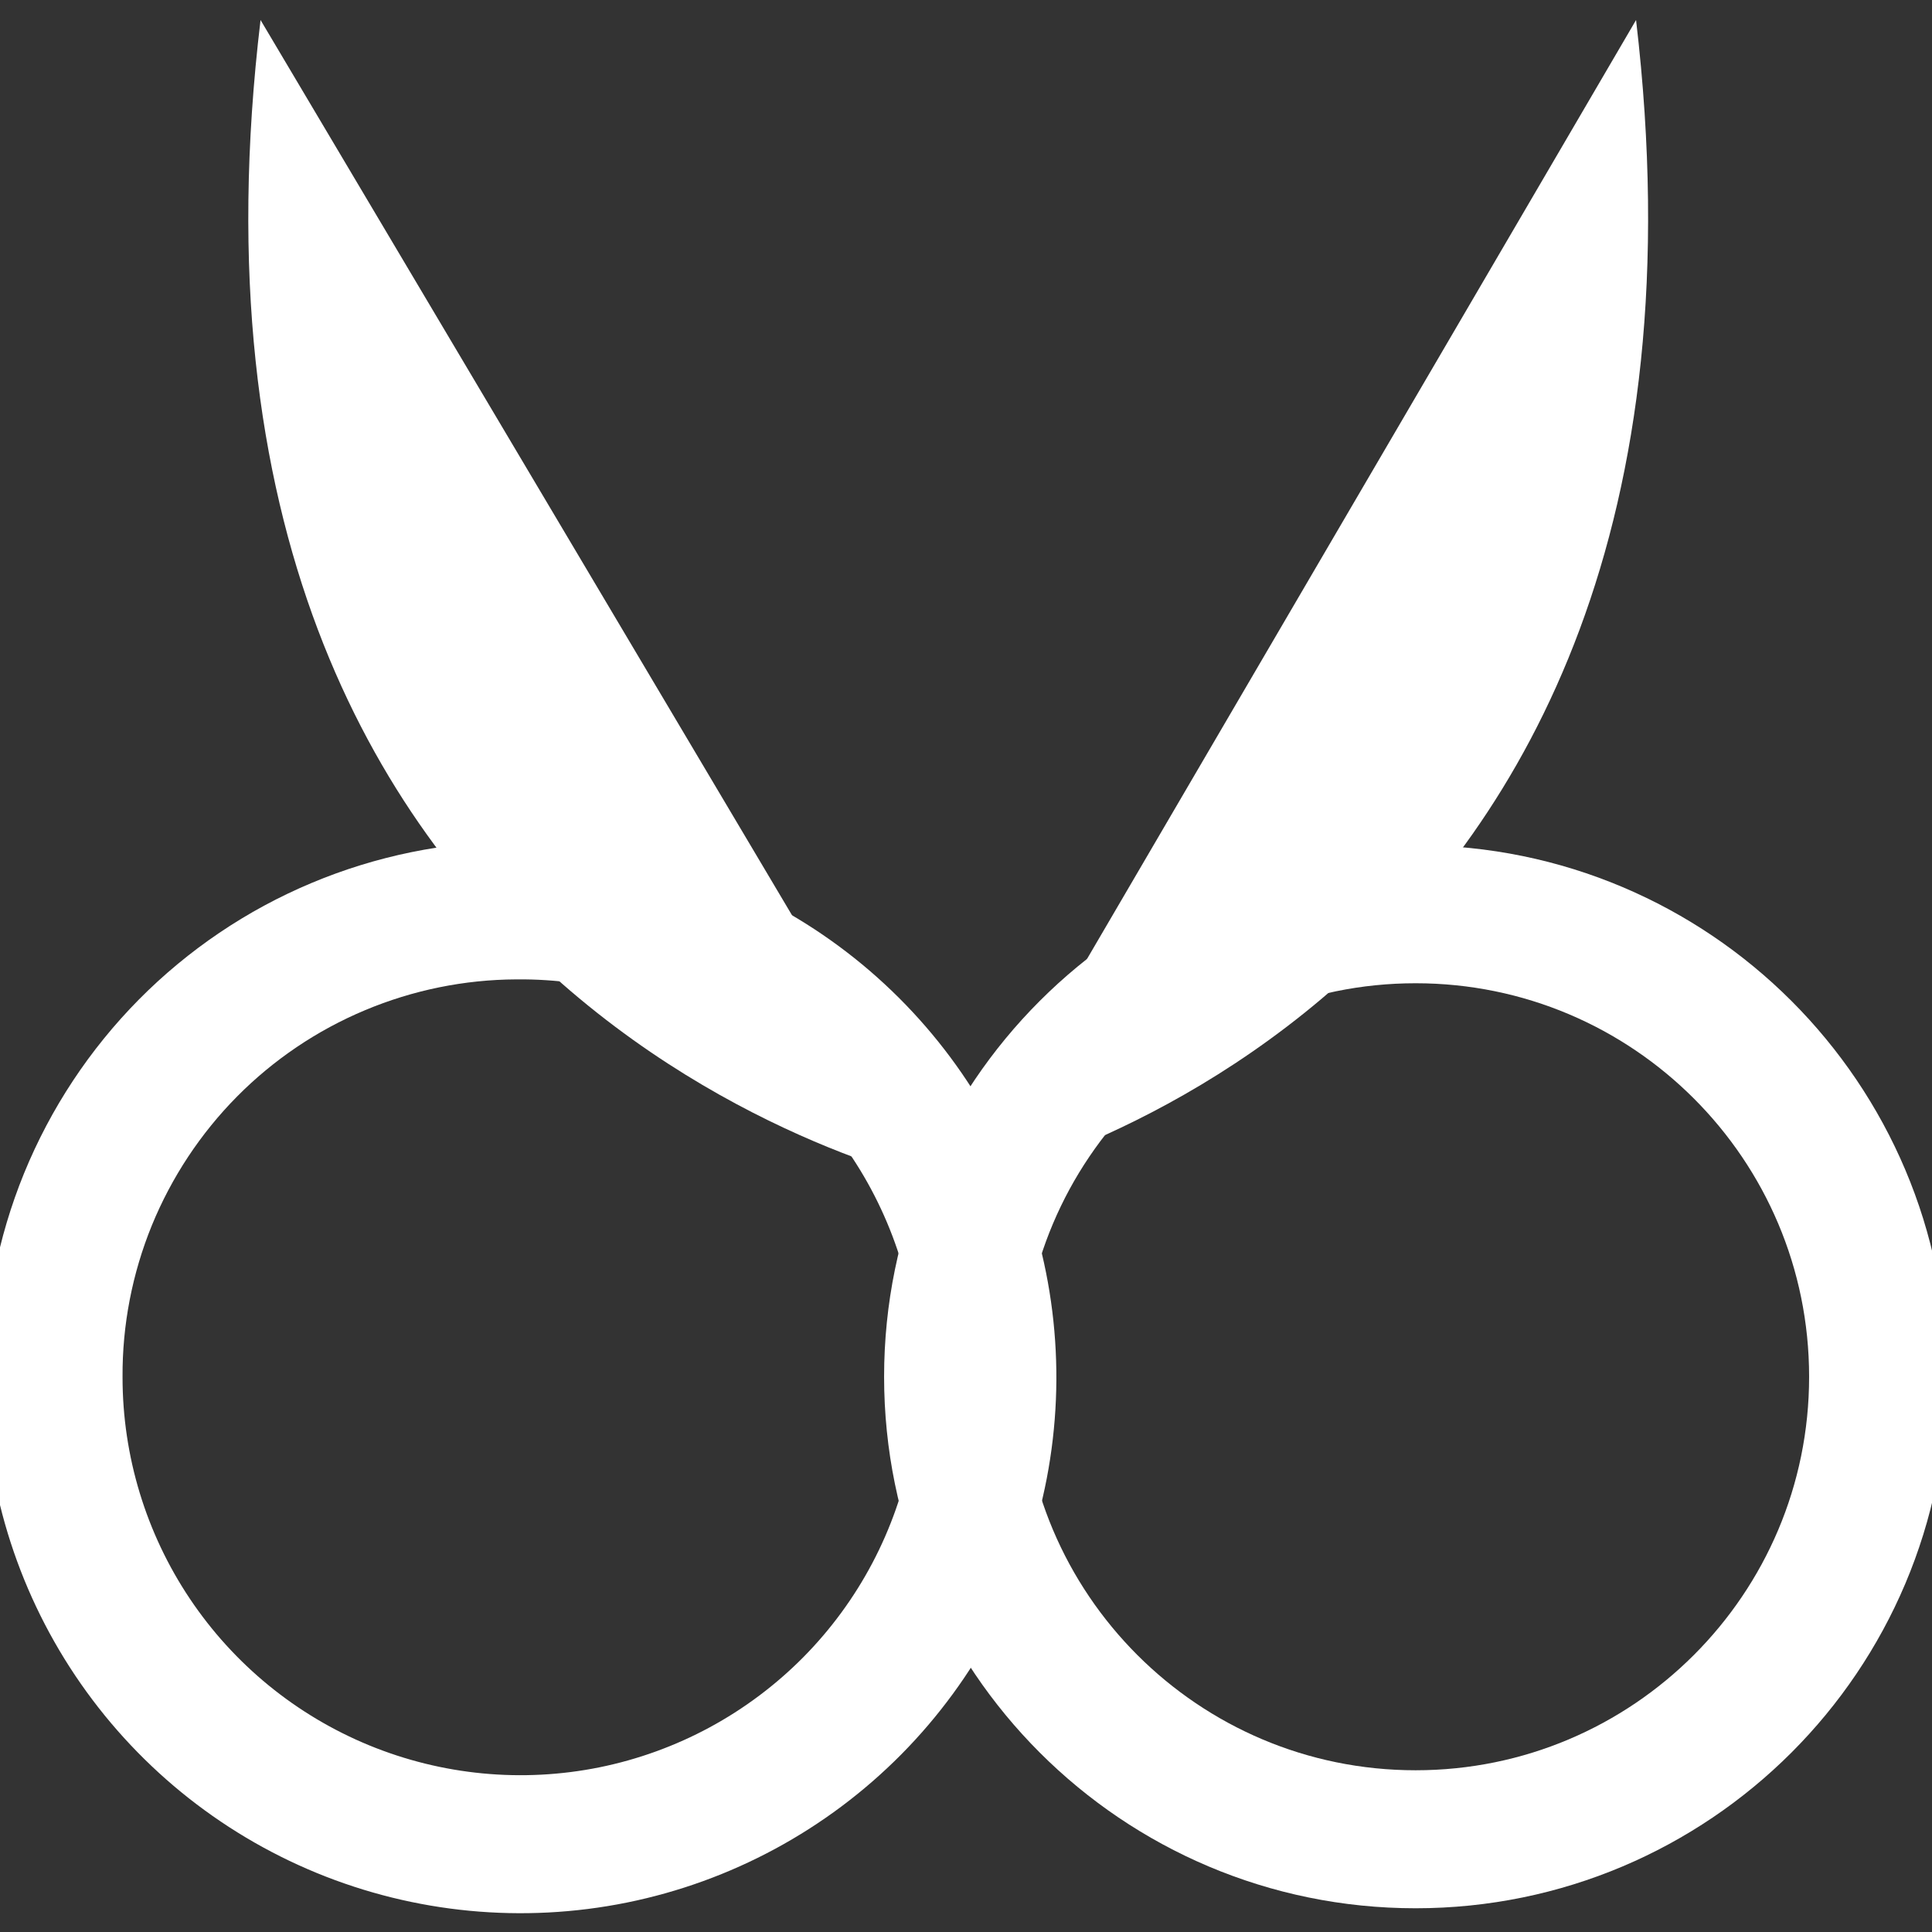
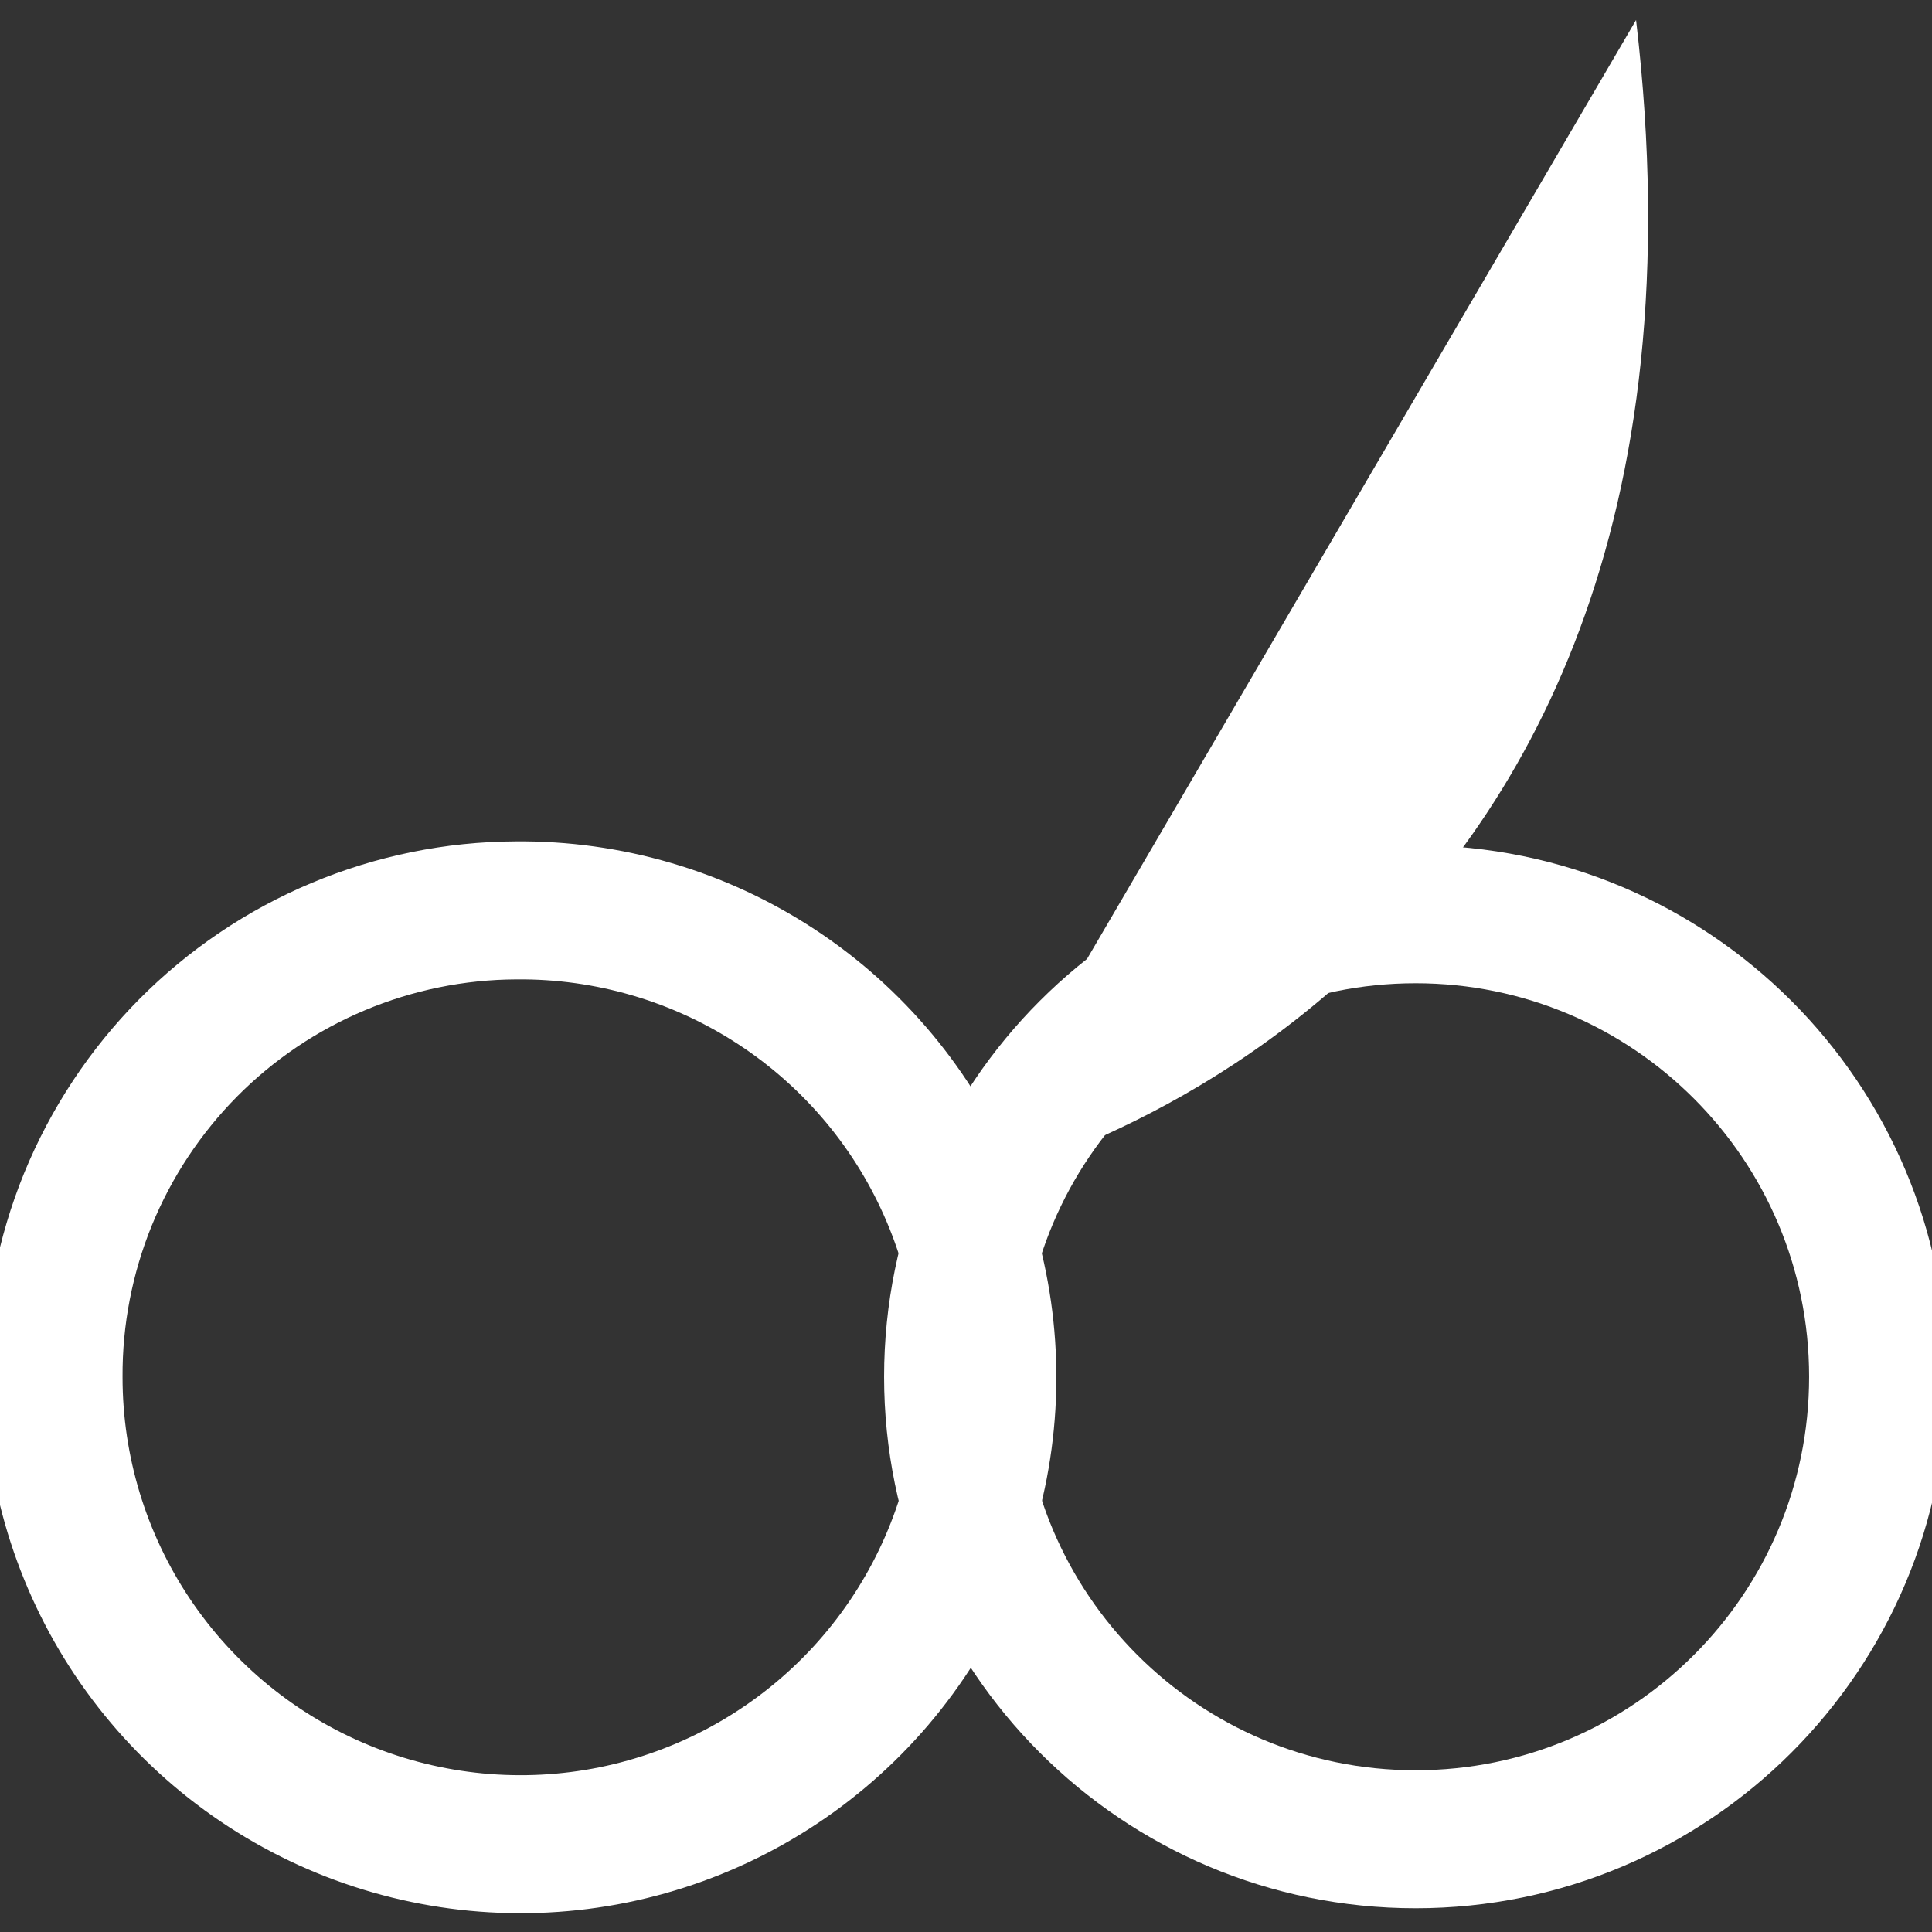
<svg xmlns="http://www.w3.org/2000/svg" width="28" height="28" viewBox="0 0 28 28" fill="none">
  <rect x="0" y="0" width="28" height="28" fill="#333333" stroke="none" />
  <g clip-path="url(#clip0_2:49)">
    <path fill-rule="evenodd" clip-rule="evenodd" d="M23.711 0.29L13.819 17.207C13.819 17.207 25.436 14.963 23.711 0.29Z" fill="white" />
-     <path fill-rule="evenodd" clip-rule="evenodd" d="M3.776 0.29L13.819 17.207C13.819 17.207 2.024 14.963 3.776 0.29Z" fill="white" />
    <path fill-rule="evenodd" clip-rule="evenodd" d="M7.476 13.194C8.817 13.181 10.132 13.566 11.254 14.302C12.375 15.037 13.253 16.089 13.775 17.325C14.298 18.56 14.441 19.923 14.188 21.24C13.934 22.557 13.295 23.769 12.352 24.722C11.408 25.675 10.203 26.326 8.888 26.593C7.574 26.859 6.21 26.729 4.969 26.219C3.729 25.709 2.668 24.842 1.921 23.727C1.175 22.613 0.776 21.302 0.776 19.961C0.771 19.077 0.941 18.2 1.275 17.381C1.61 16.563 2.102 15.818 2.724 15.189C3.346 14.561 4.086 14.061 4.902 13.719C5.717 13.377 6.592 13.198 7.476 13.194V13.194Z" stroke="white" stroke-width="2" />
    <path d="M20.516 26.656C24.218 26.656 27.219 23.655 27.219 19.953C27.219 16.251 24.218 13.25 20.516 13.25C16.814 13.25 13.813 16.251 13.813 19.953C13.813 23.655 16.814 26.656 20.516 26.656Z" stroke="white" stroke-width="2" />
  </g>
  <defs>
    <clipPath id="clip0_2:49">
      <rect width="28" height="28" fill="white" />
    </clipPath>
  </defs>
</svg>